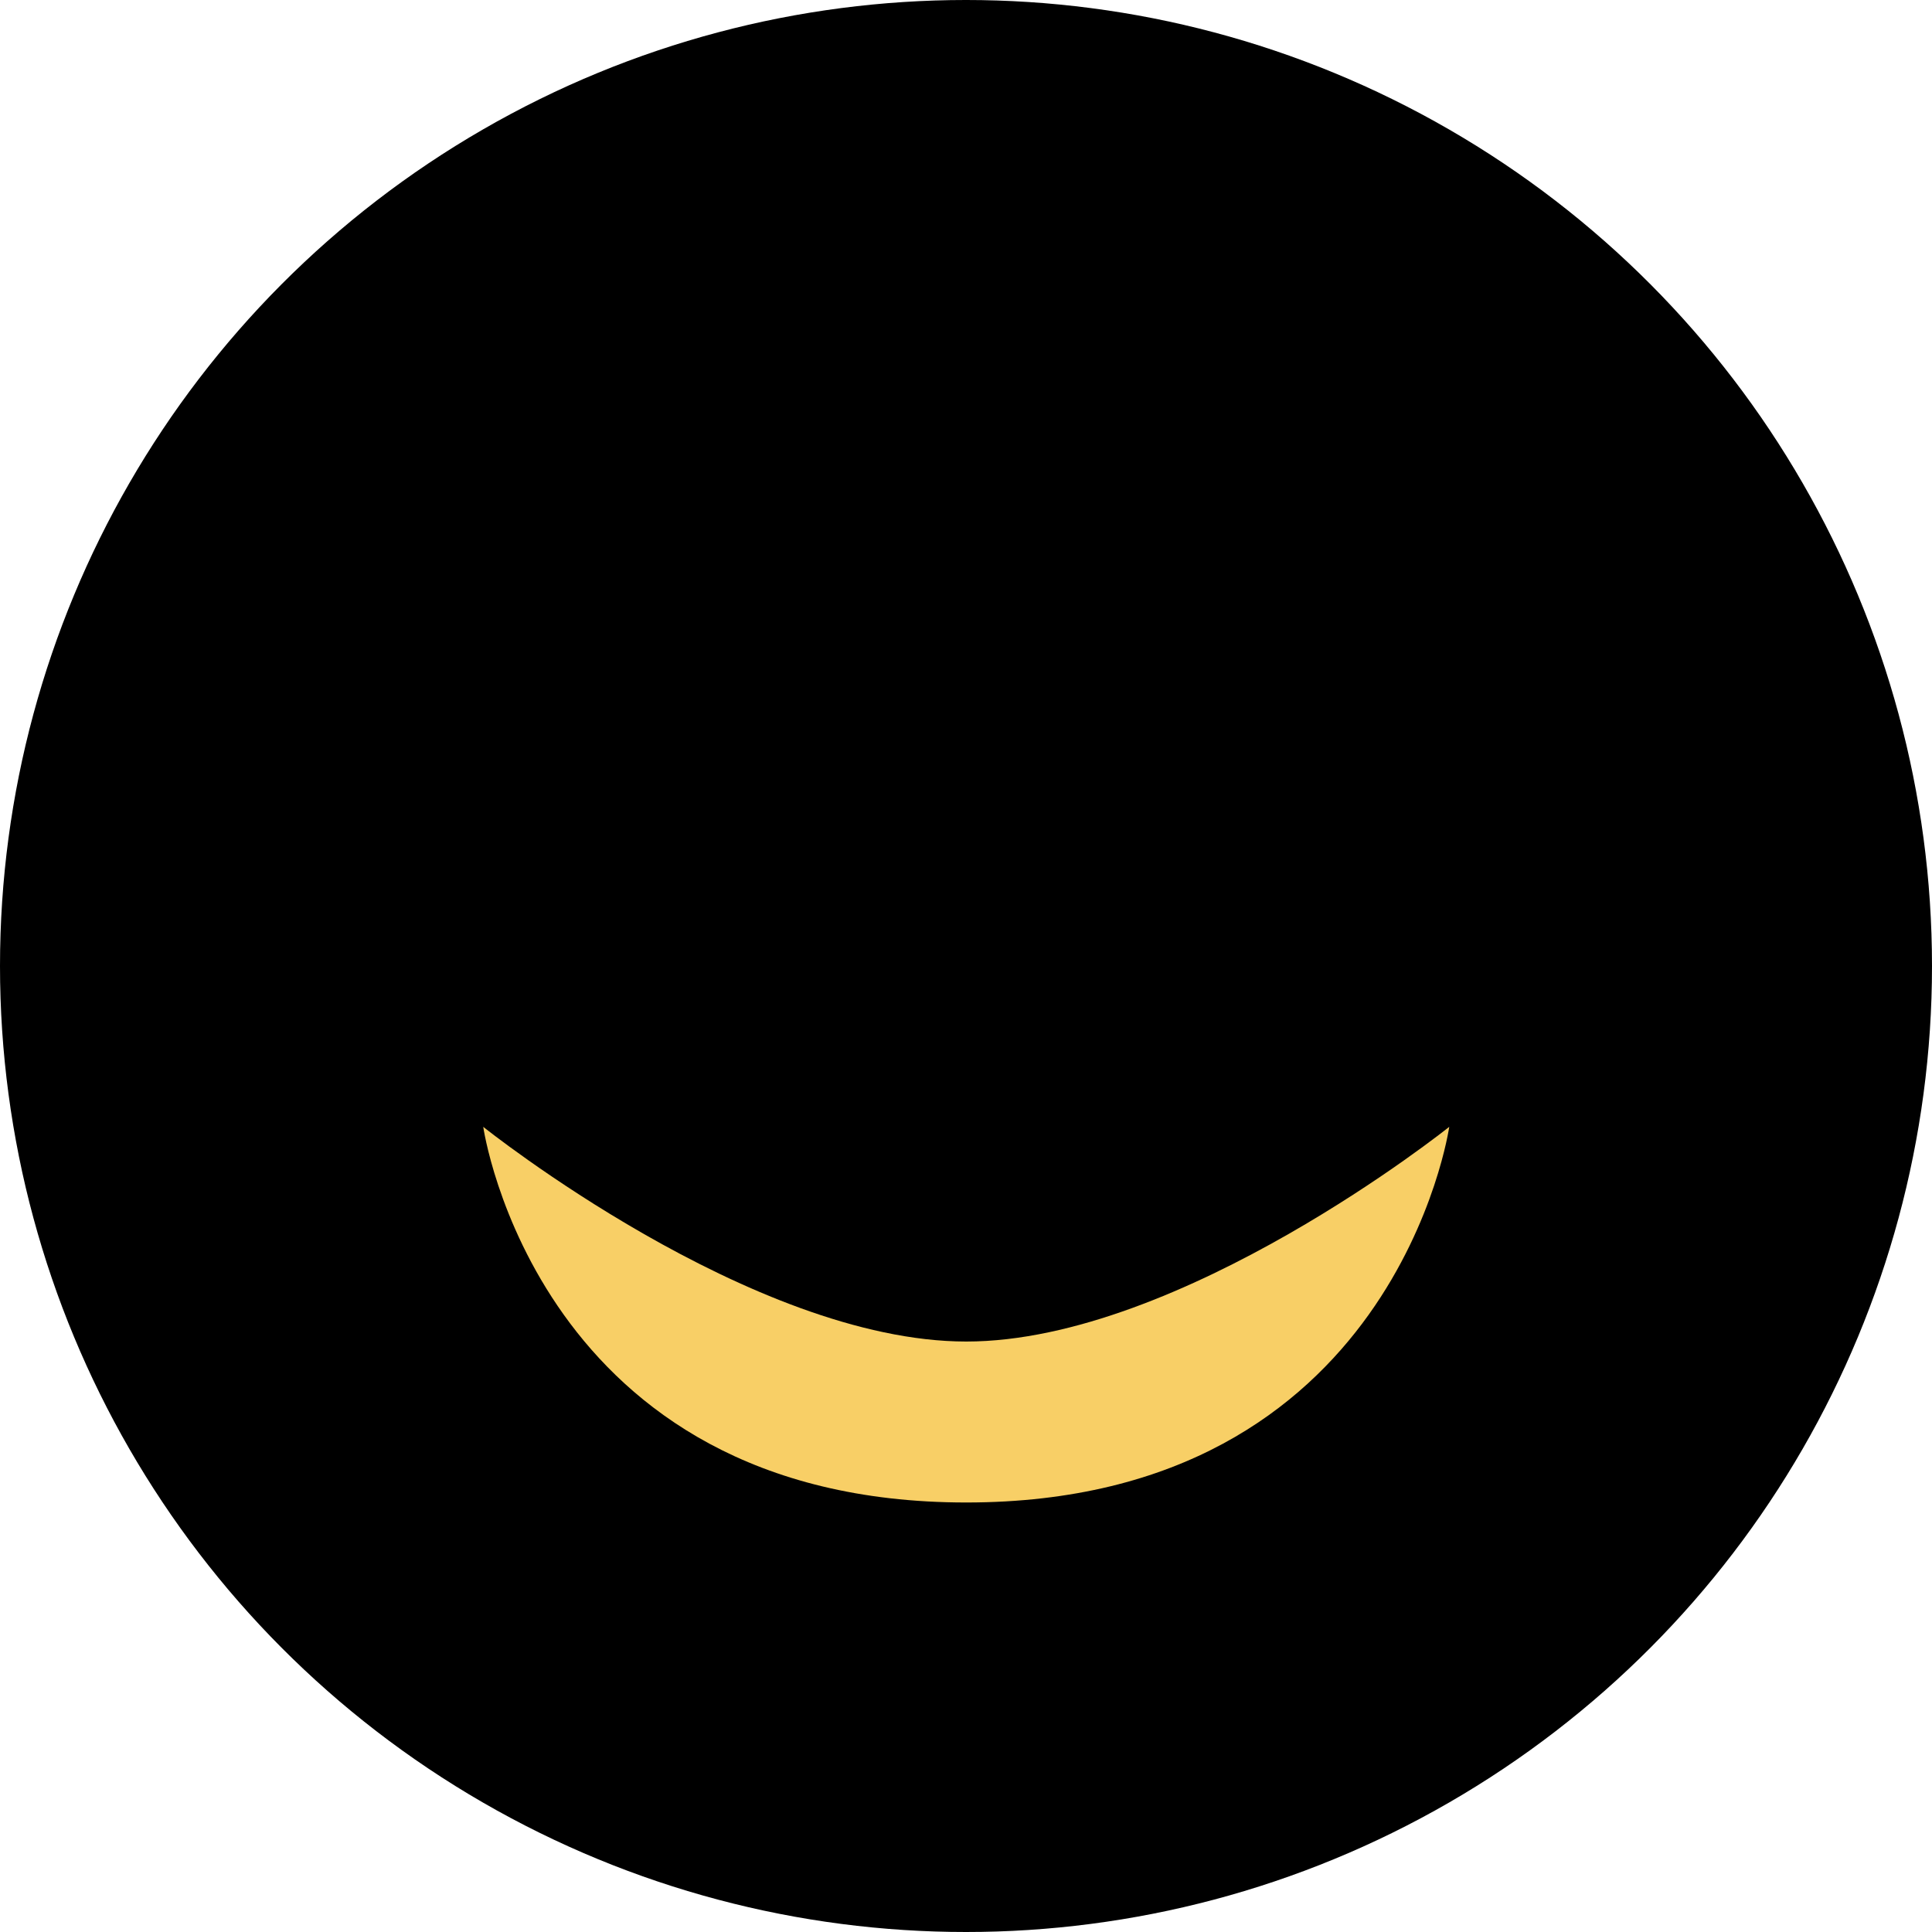
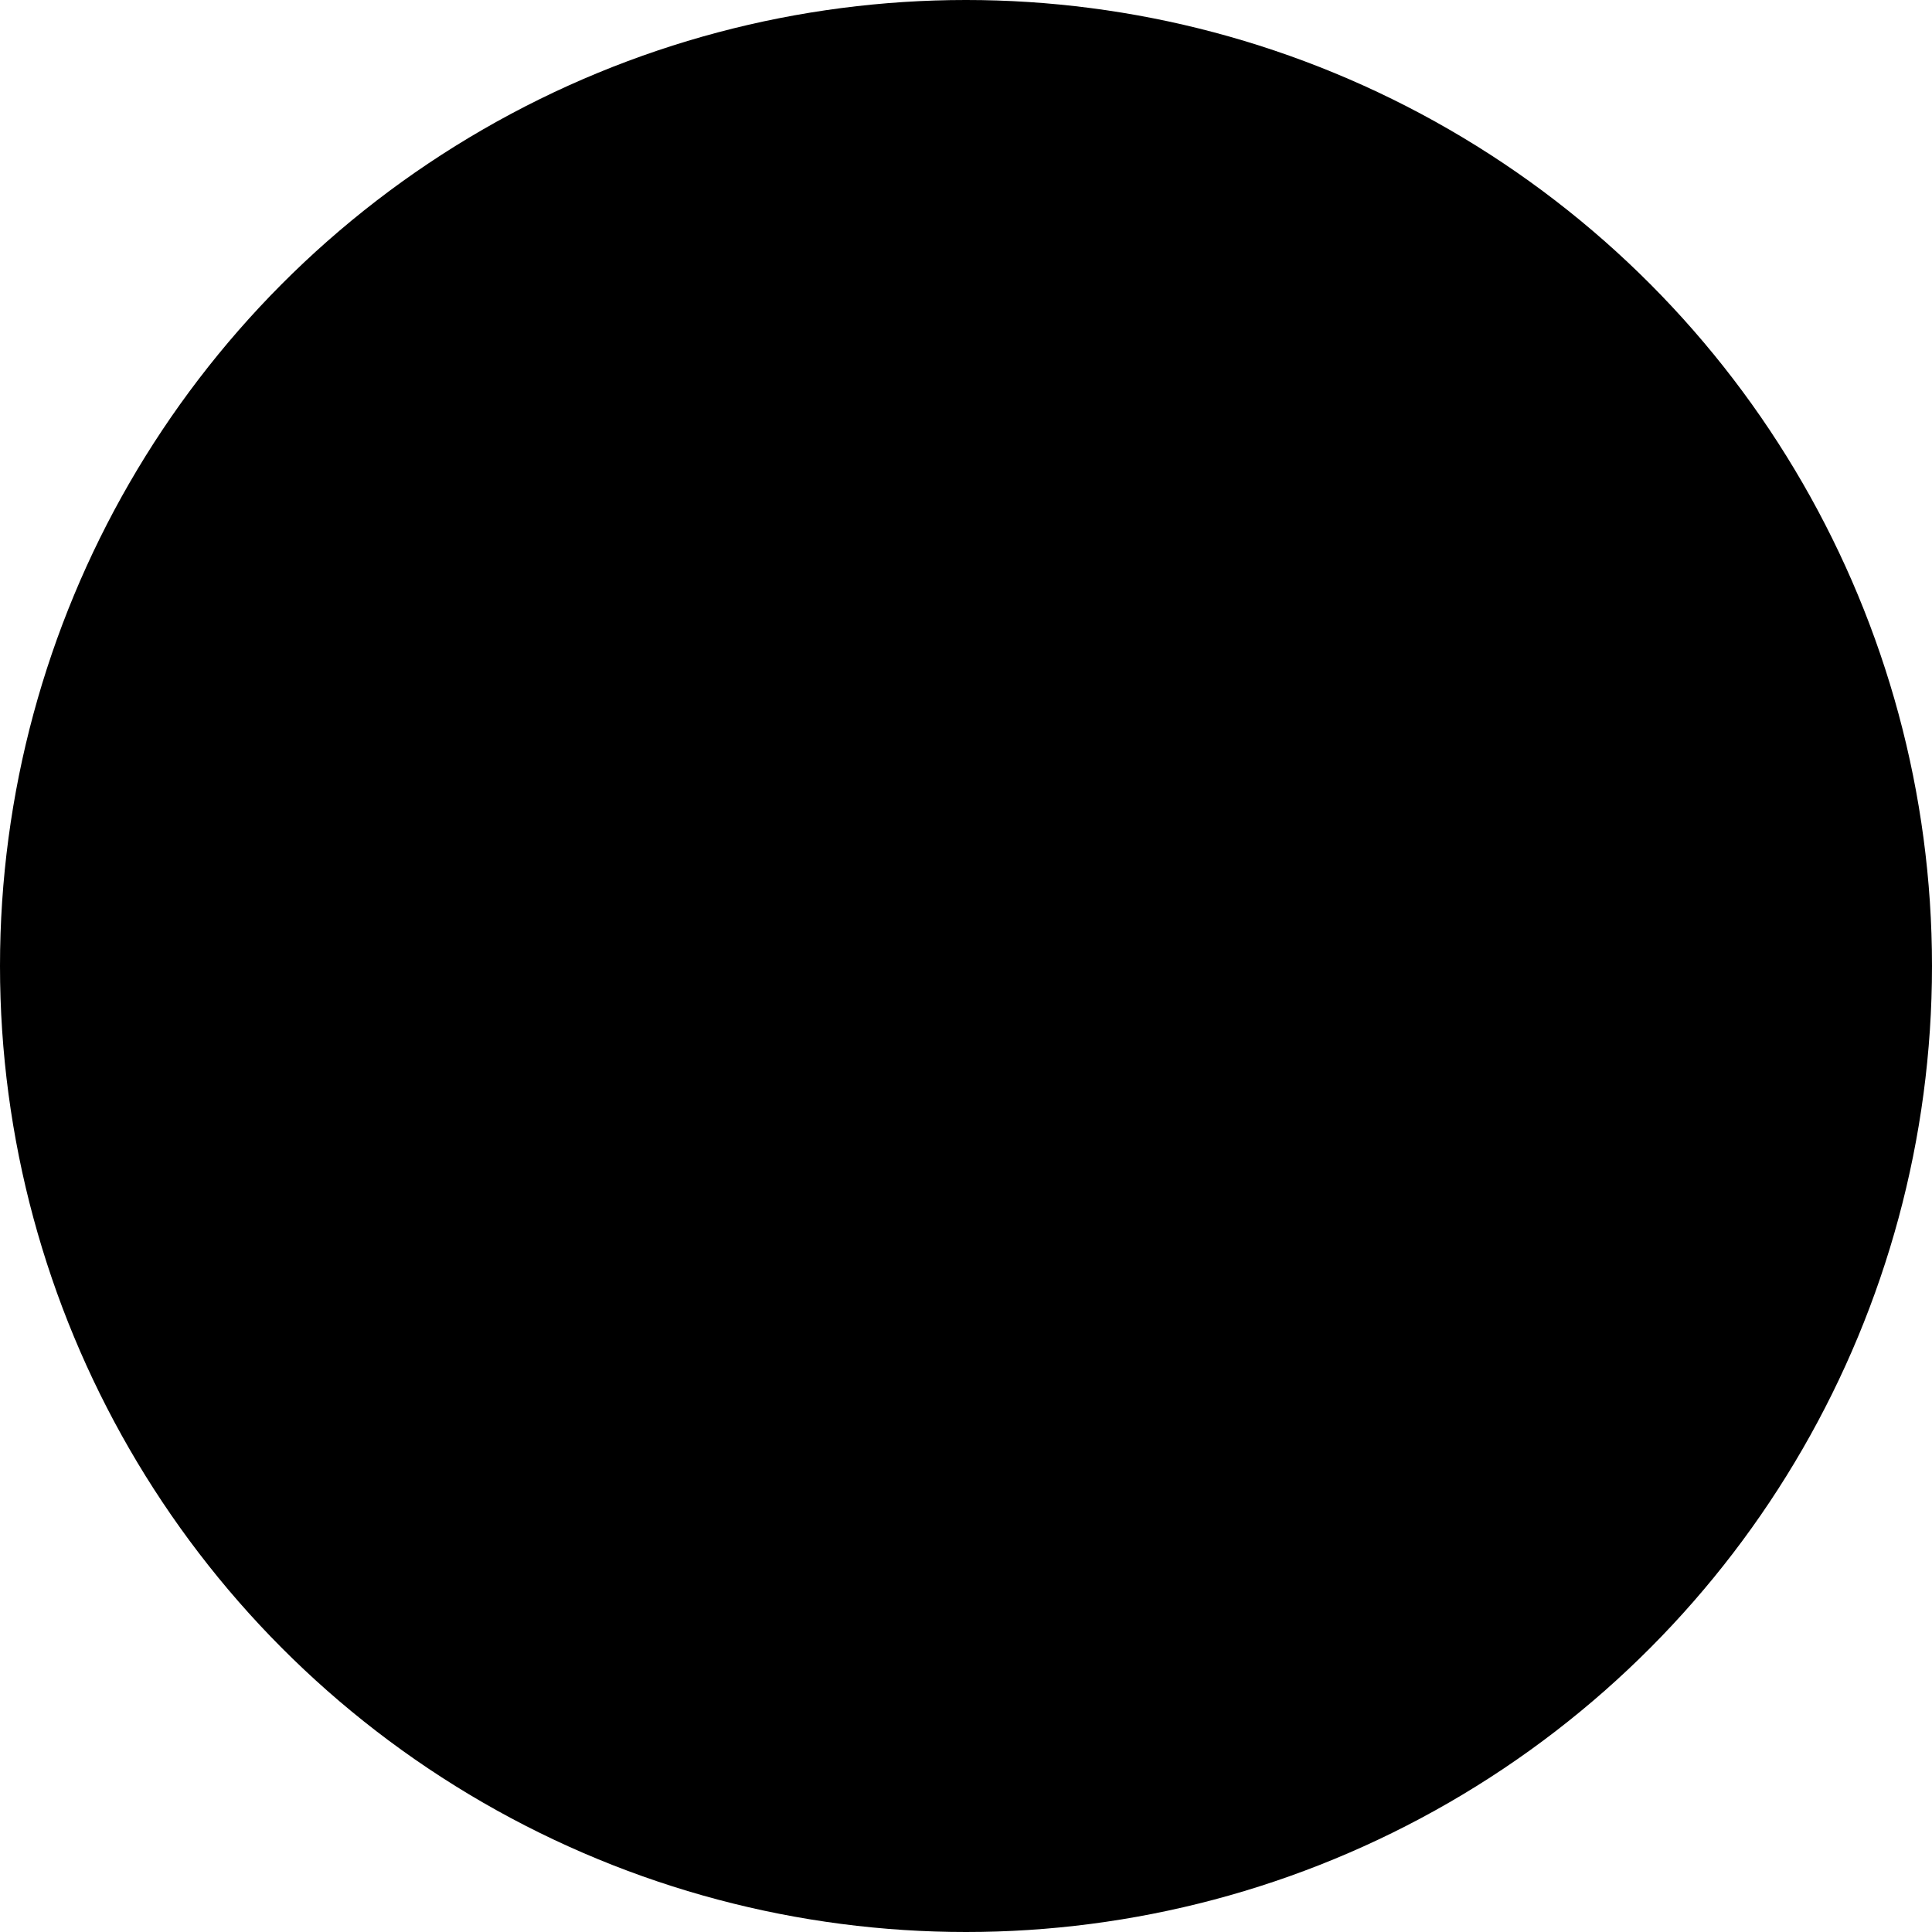
<svg xmlns="http://www.w3.org/2000/svg" width="16" height="16" viewBox="0 0 16 16" fill="none">
  <circle cx="8" cy="8" r="8" fill="black" />
-   <path d="M8.002 11.11C6.224 11.11 4.002 9.332 4.002 9.332C4.002 9.332 4.446 12.443 8.002 12.443C11.557 12.443 12.002 9.332 12.002 9.332C12.002 9.332 9.78 11.11 8.002 11.11Z" fill="#F8CF66" />
</svg>